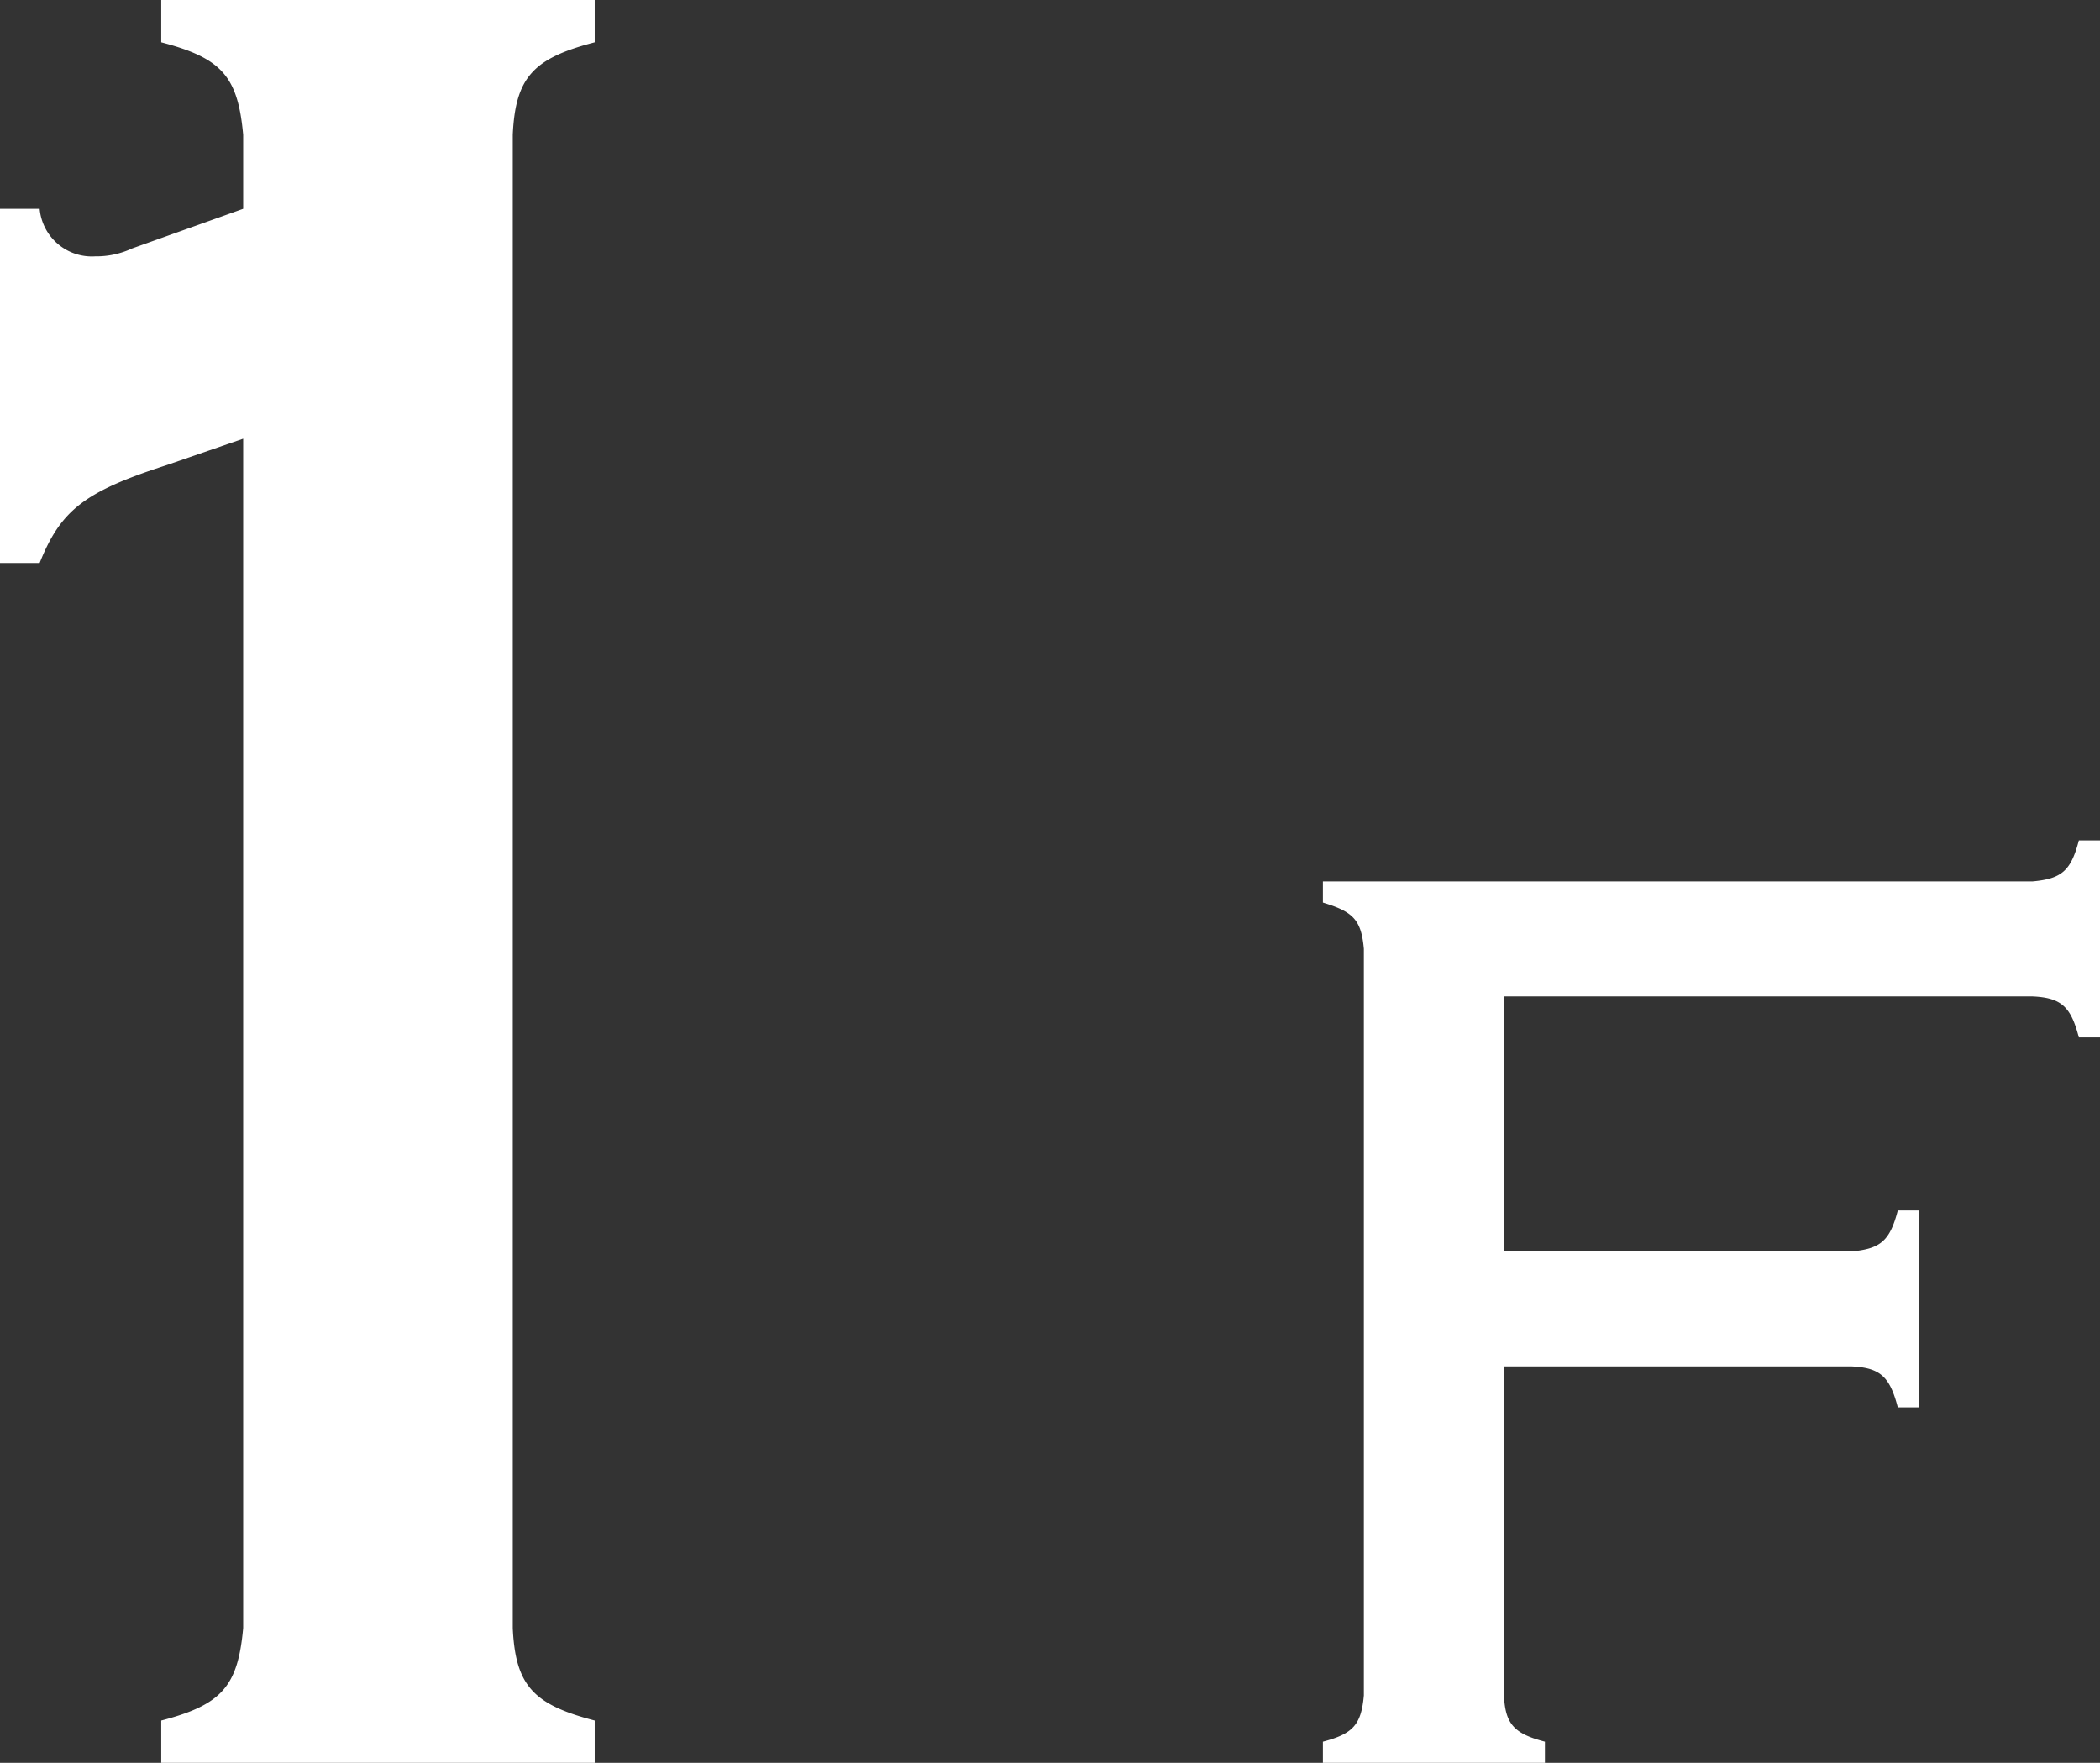
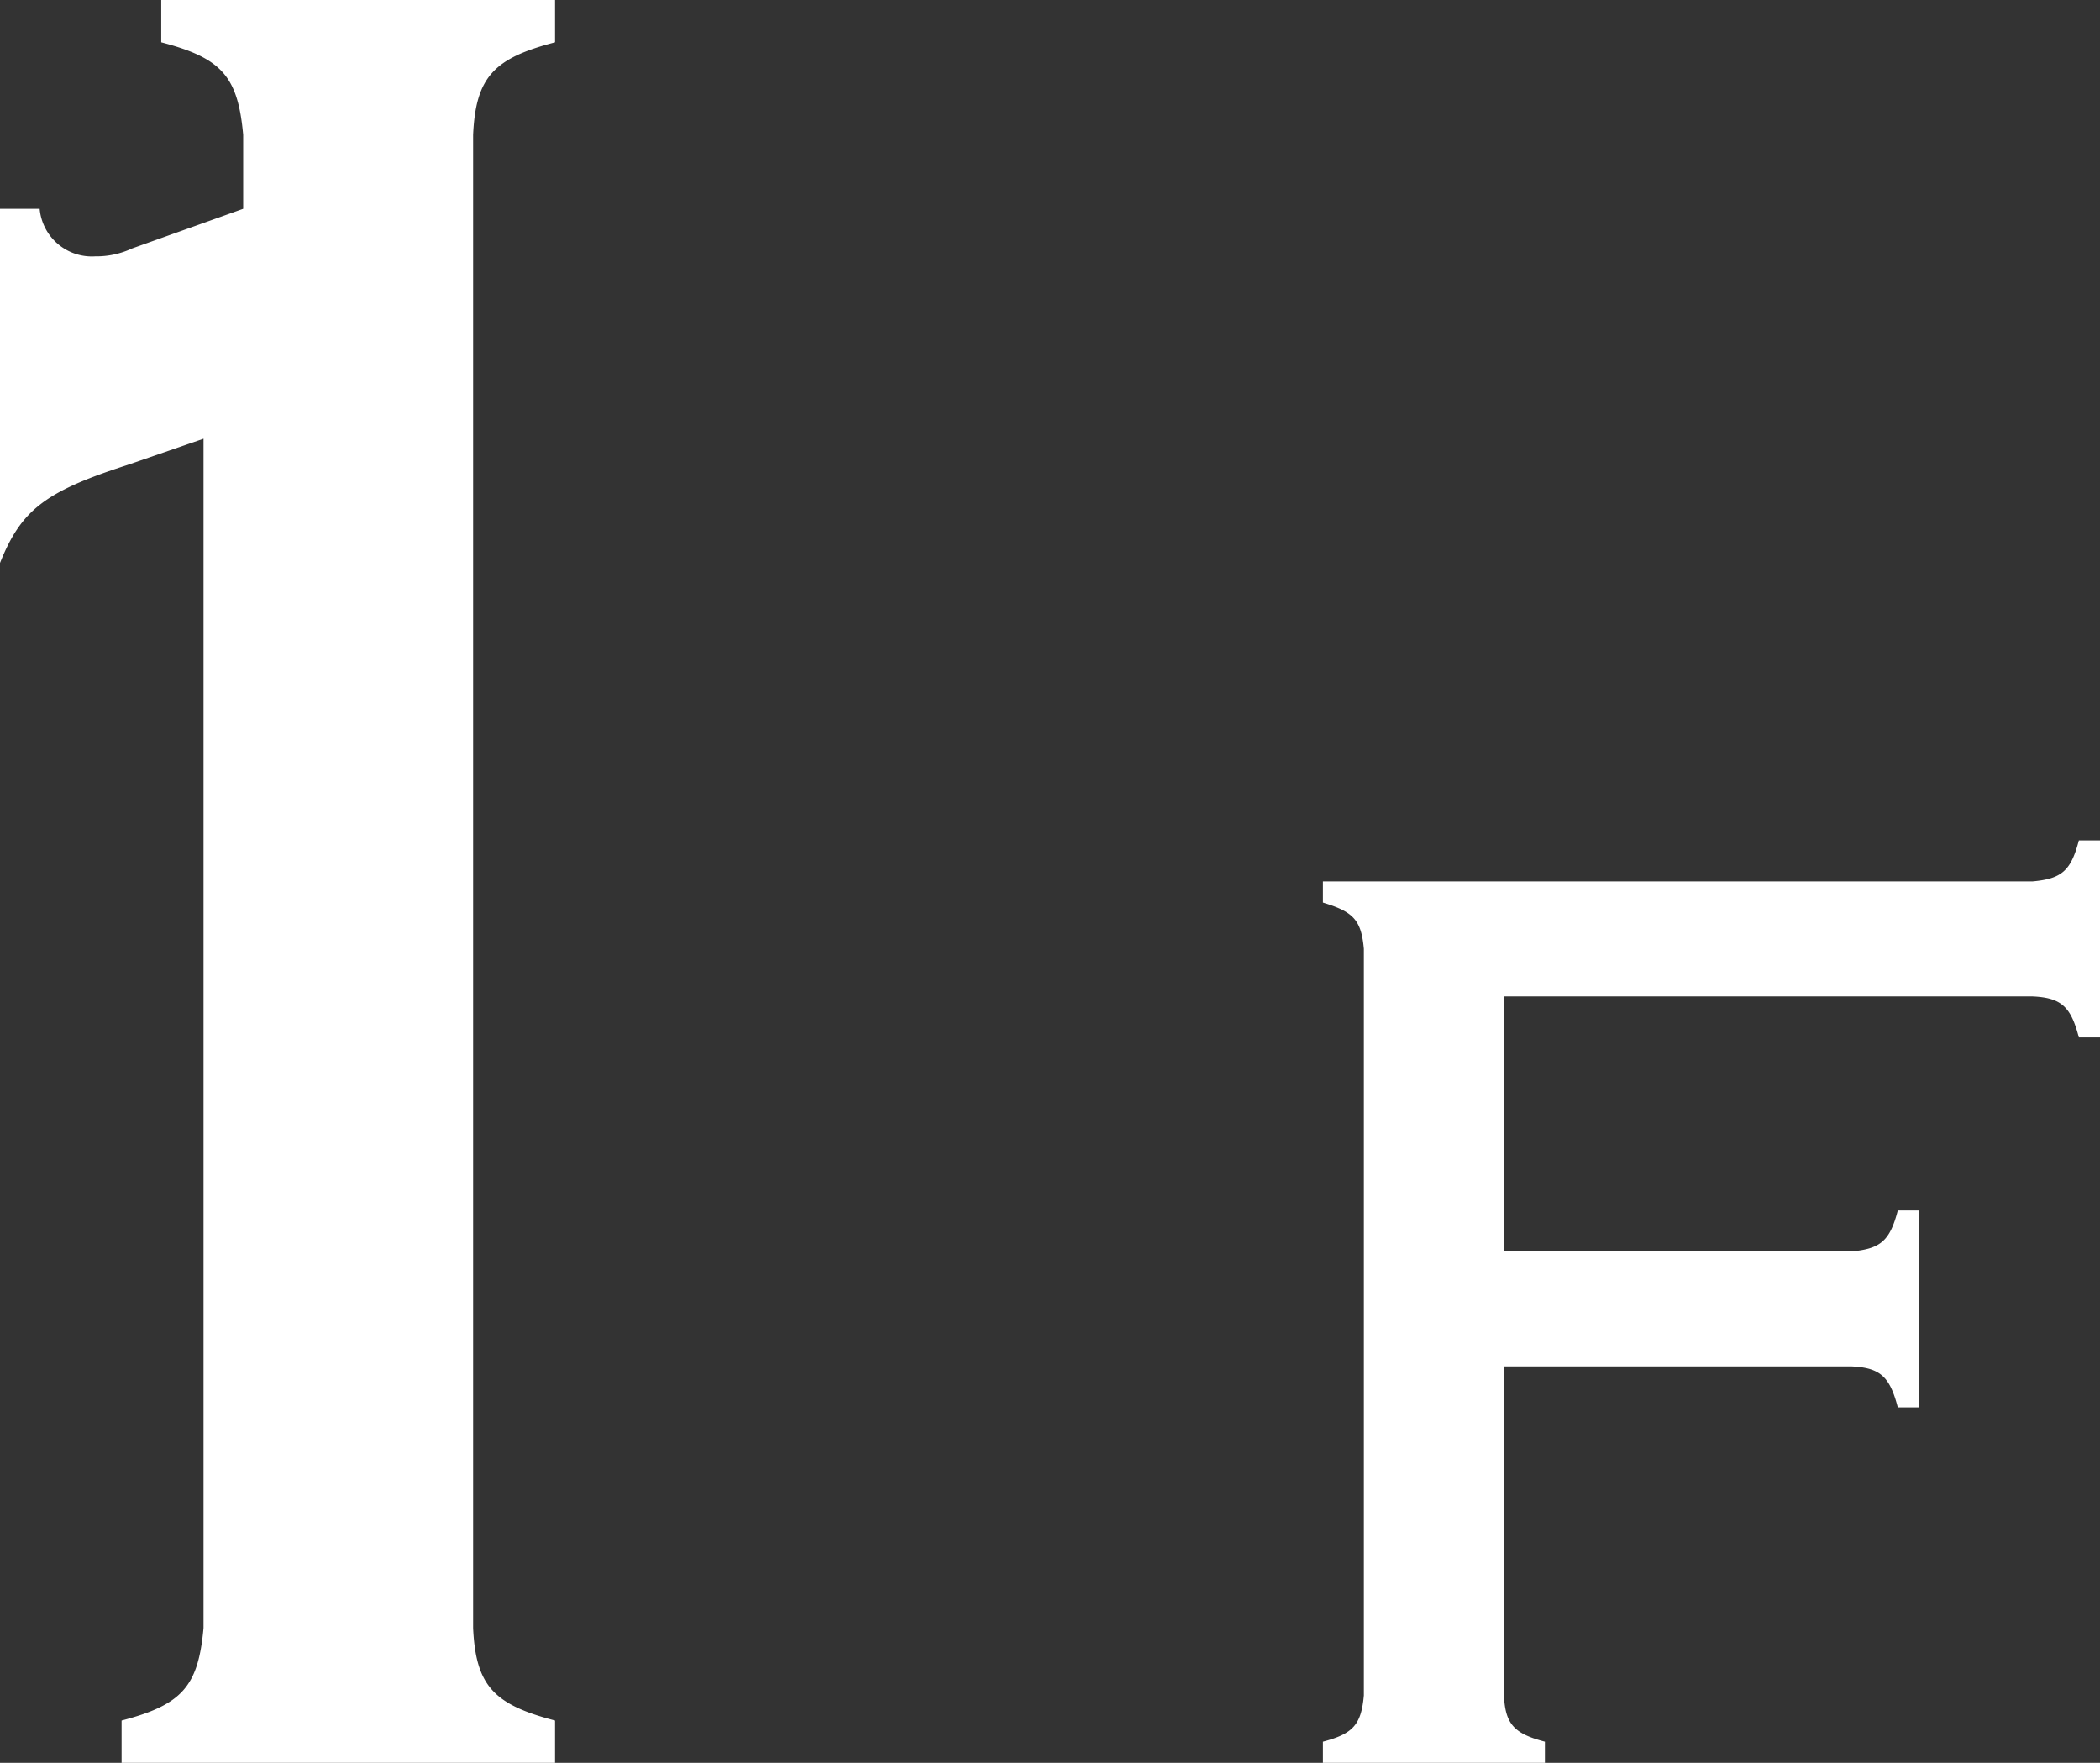
<svg xmlns="http://www.w3.org/2000/svg" width="31.78" height="26.68" viewBox="0 0 31.78 26.68">
  <rect x="0" y="0" width="31.78" height="26.68" fill="#333333" stroke="none" />
  <defs>
    <style>
      .cls-1 {
        fill: #fff;
      }
    </style>
  </defs>
-   <path id="pic_facilities_floor1" class="cls-1" d="M-11.83-18.16h.6c.32-.8.68-1.08,1.92-1.48l1.16-.4v18c-.08.88-.32,1.16-1.24,1.4V0h6.56V-.64c-.92-.24-1.2-.52-1.24-1.4v-22.6c.04-.88.32-1.16,1.24-1.4v-.64H-9.39v.64c.92.24,1.16.52,1.24,1.4v1.12l-1.68.6a1.278,1.278,0,0,1-.56.12.793.793,0,0,1-.84-.72h-.6ZM10.93-6h5.26c.44.02.58.16.7.62h.32V-8.36h-.32c-.12.46-.26.58-.7.62H10.93V-11.6h8c.44.02.58.16.7.62h.32v-2.98h-.32c-.12.46-.26.58-.7.62H8.19v.32c.46.14.58.26.62.7v11.3c-.04.44-.16.58-.62.7V0h3.36V-.32c-.46-.12-.6-.26-.62-.7Z" transform="translate(11.83 26.68)" />
+   <path id="pic_facilities_floor1" class="cls-1" d="M-11.83-18.16c.32-.8.68-1.08,1.92-1.48l1.16-.4v18c-.08.88-.32,1.16-1.24,1.4V0h6.56V-.64c-.92-.24-1.2-.52-1.24-1.4v-22.6c.04-.88.32-1.16,1.24-1.4v-.64H-9.39v.64c.92.24,1.16.52,1.24,1.4v1.12l-1.68.6a1.278,1.278,0,0,1-.56.12.793.793,0,0,1-.84-.72h-.6ZM10.93-6h5.26c.44.02.58.16.7.62h.32V-8.36h-.32c-.12.46-.26.58-.7.62H10.93V-11.6h8c.44.02.58.16.7.62h.32v-2.98h-.32c-.12.46-.26.58-.7.62H8.19v.32c.46.14.58.26.62.7v11.3c-.04.44-.16.58-.62.7V0h3.36V-.32c-.46-.12-.6-.26-.62-.7Z" transform="translate(11.83 26.68)" />
</svg>